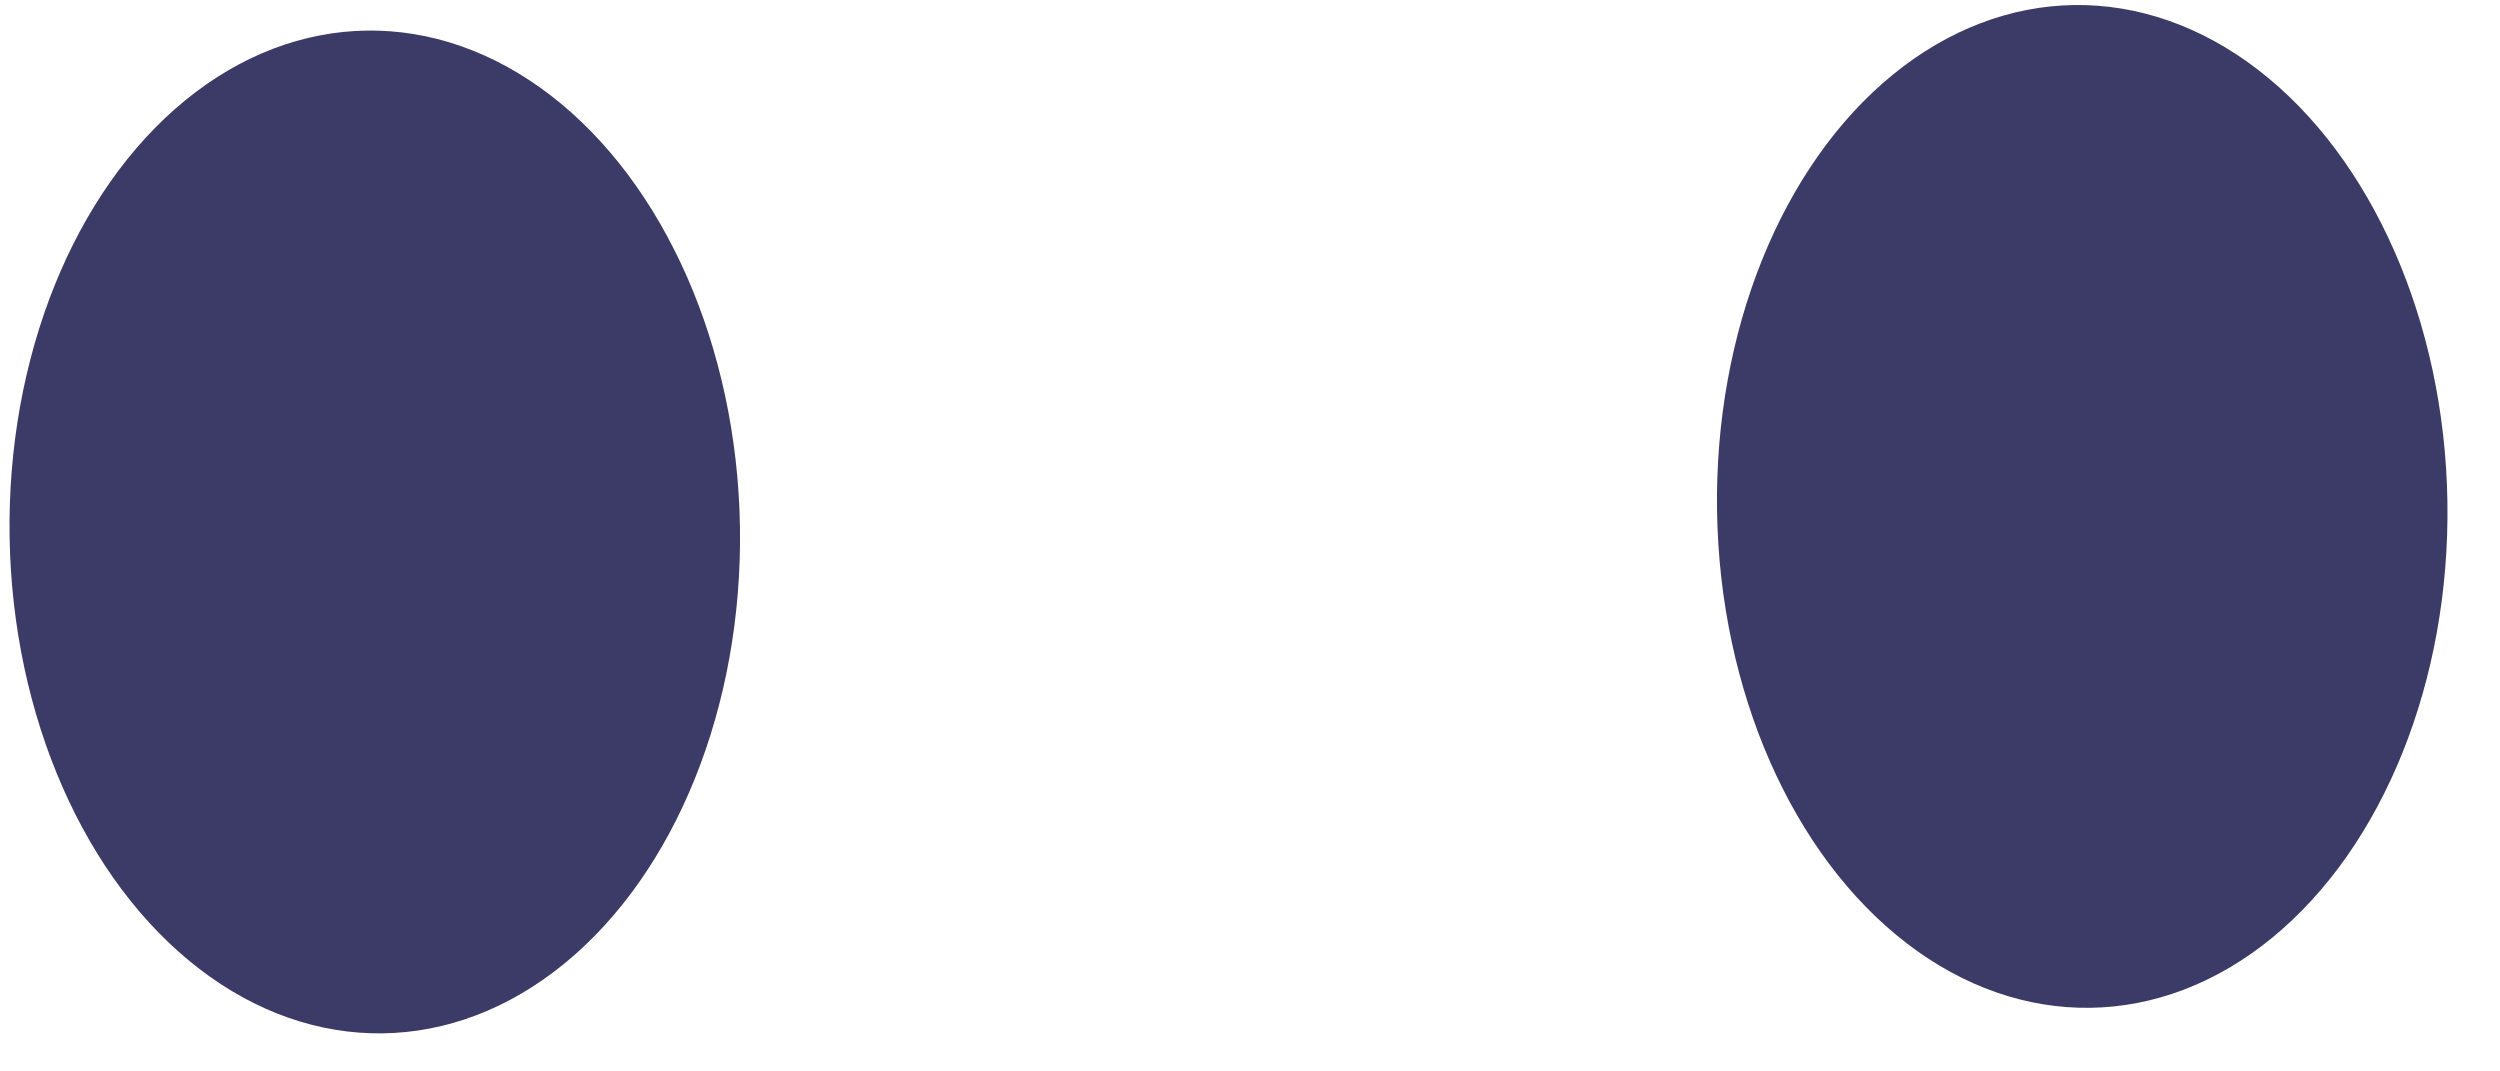
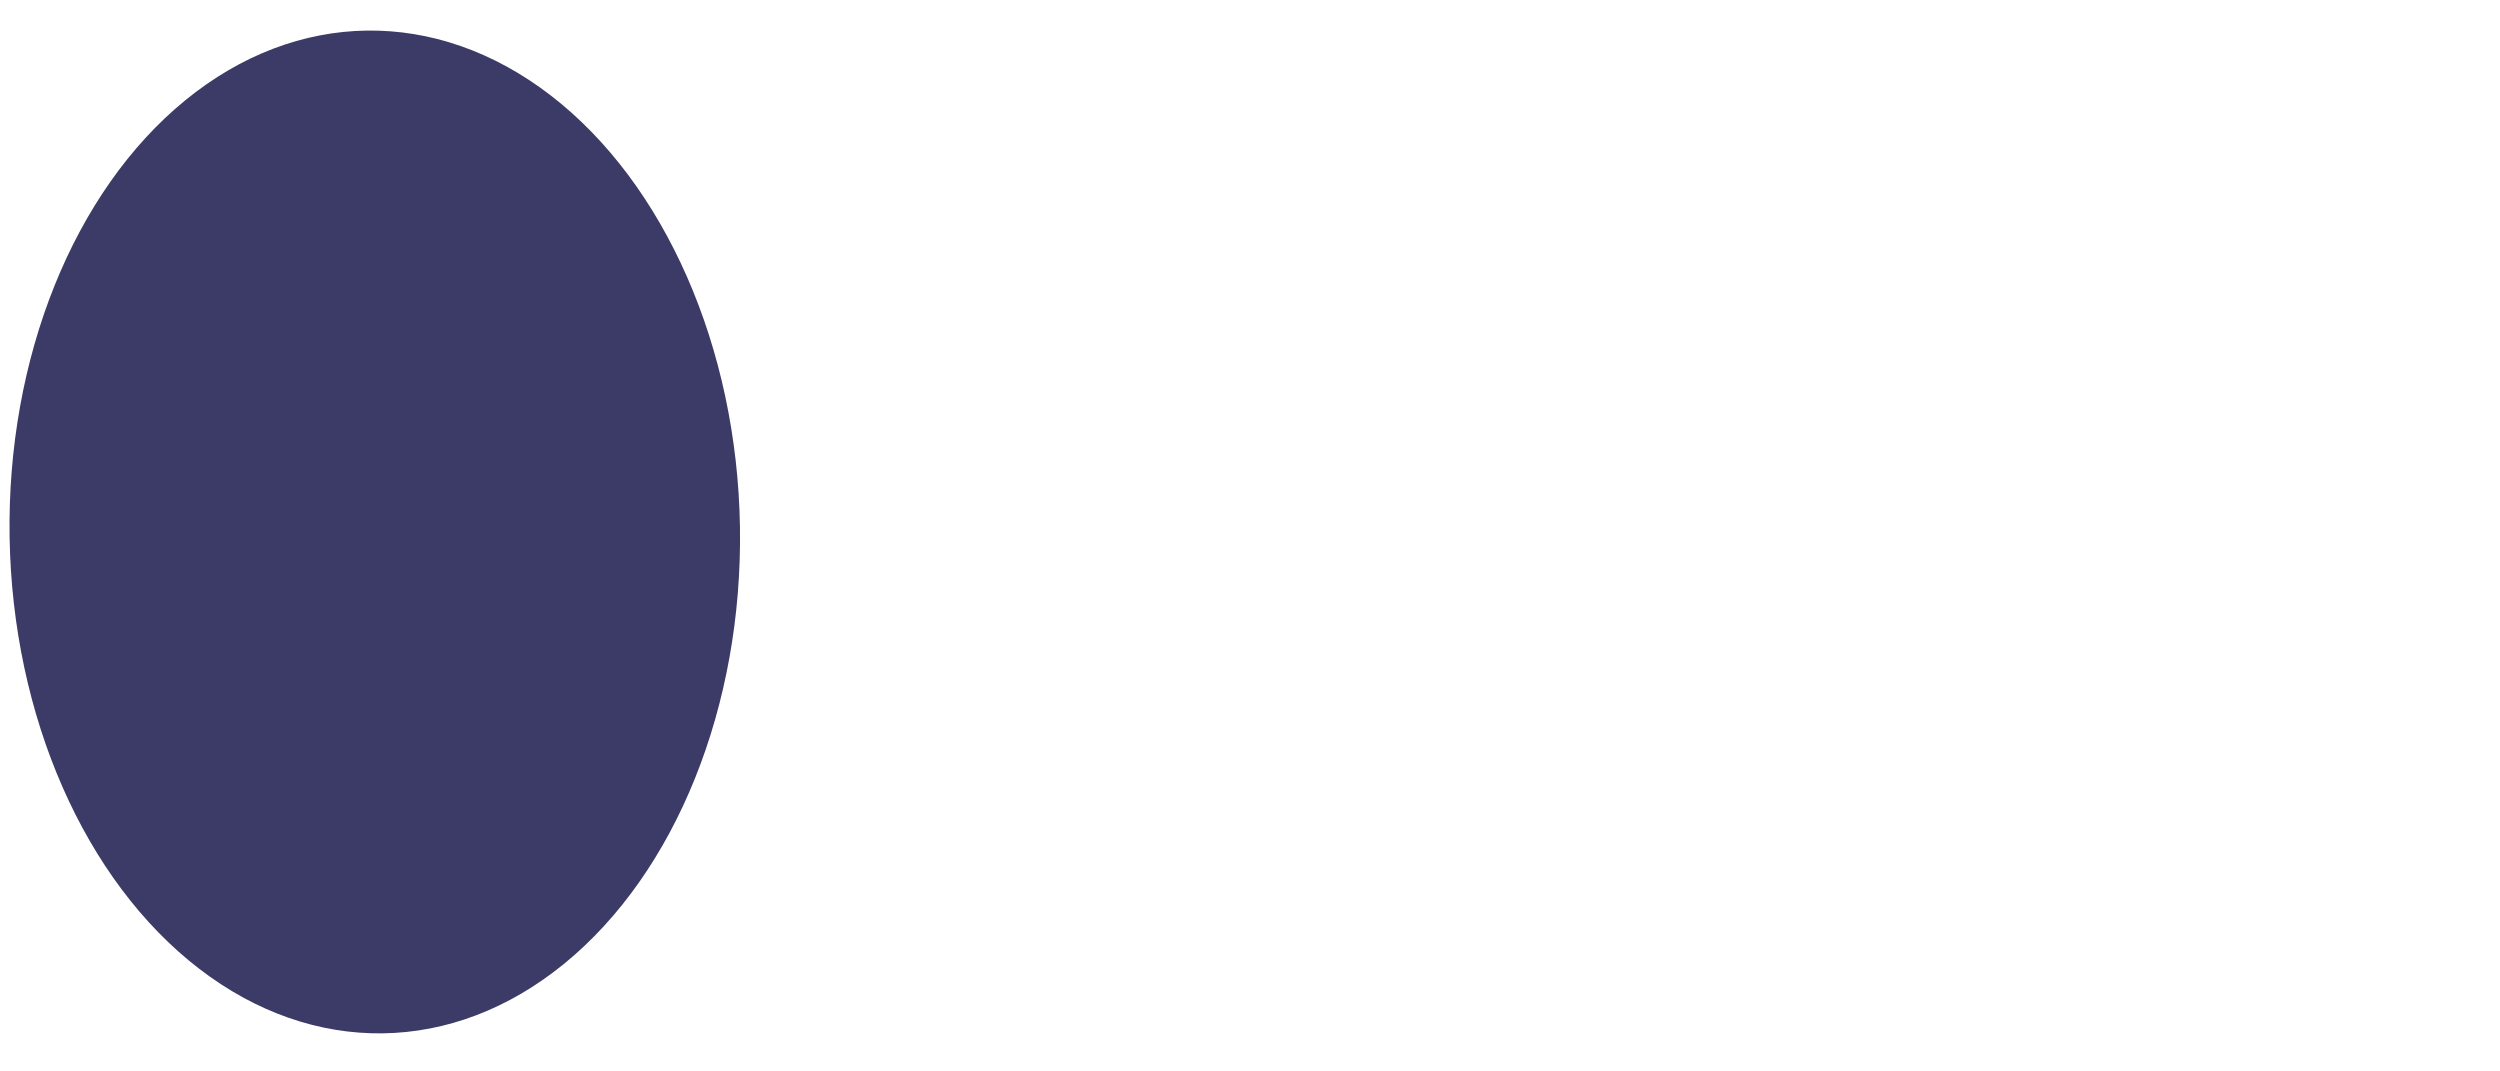
<svg xmlns="http://www.w3.org/2000/svg" width="56" height="24" fill="none">
  <ellipse fill="#3C3B67" rx="8.18" ry="11.231" transform="matrix(1 -.014 .016 1 8.395 11.916)" />
-   <ellipse fill="#3C3B67" rx="8.18" ry="11.231" transform="matrix(1 -.014 .016 1 46.642 11.344)" />
</svg>